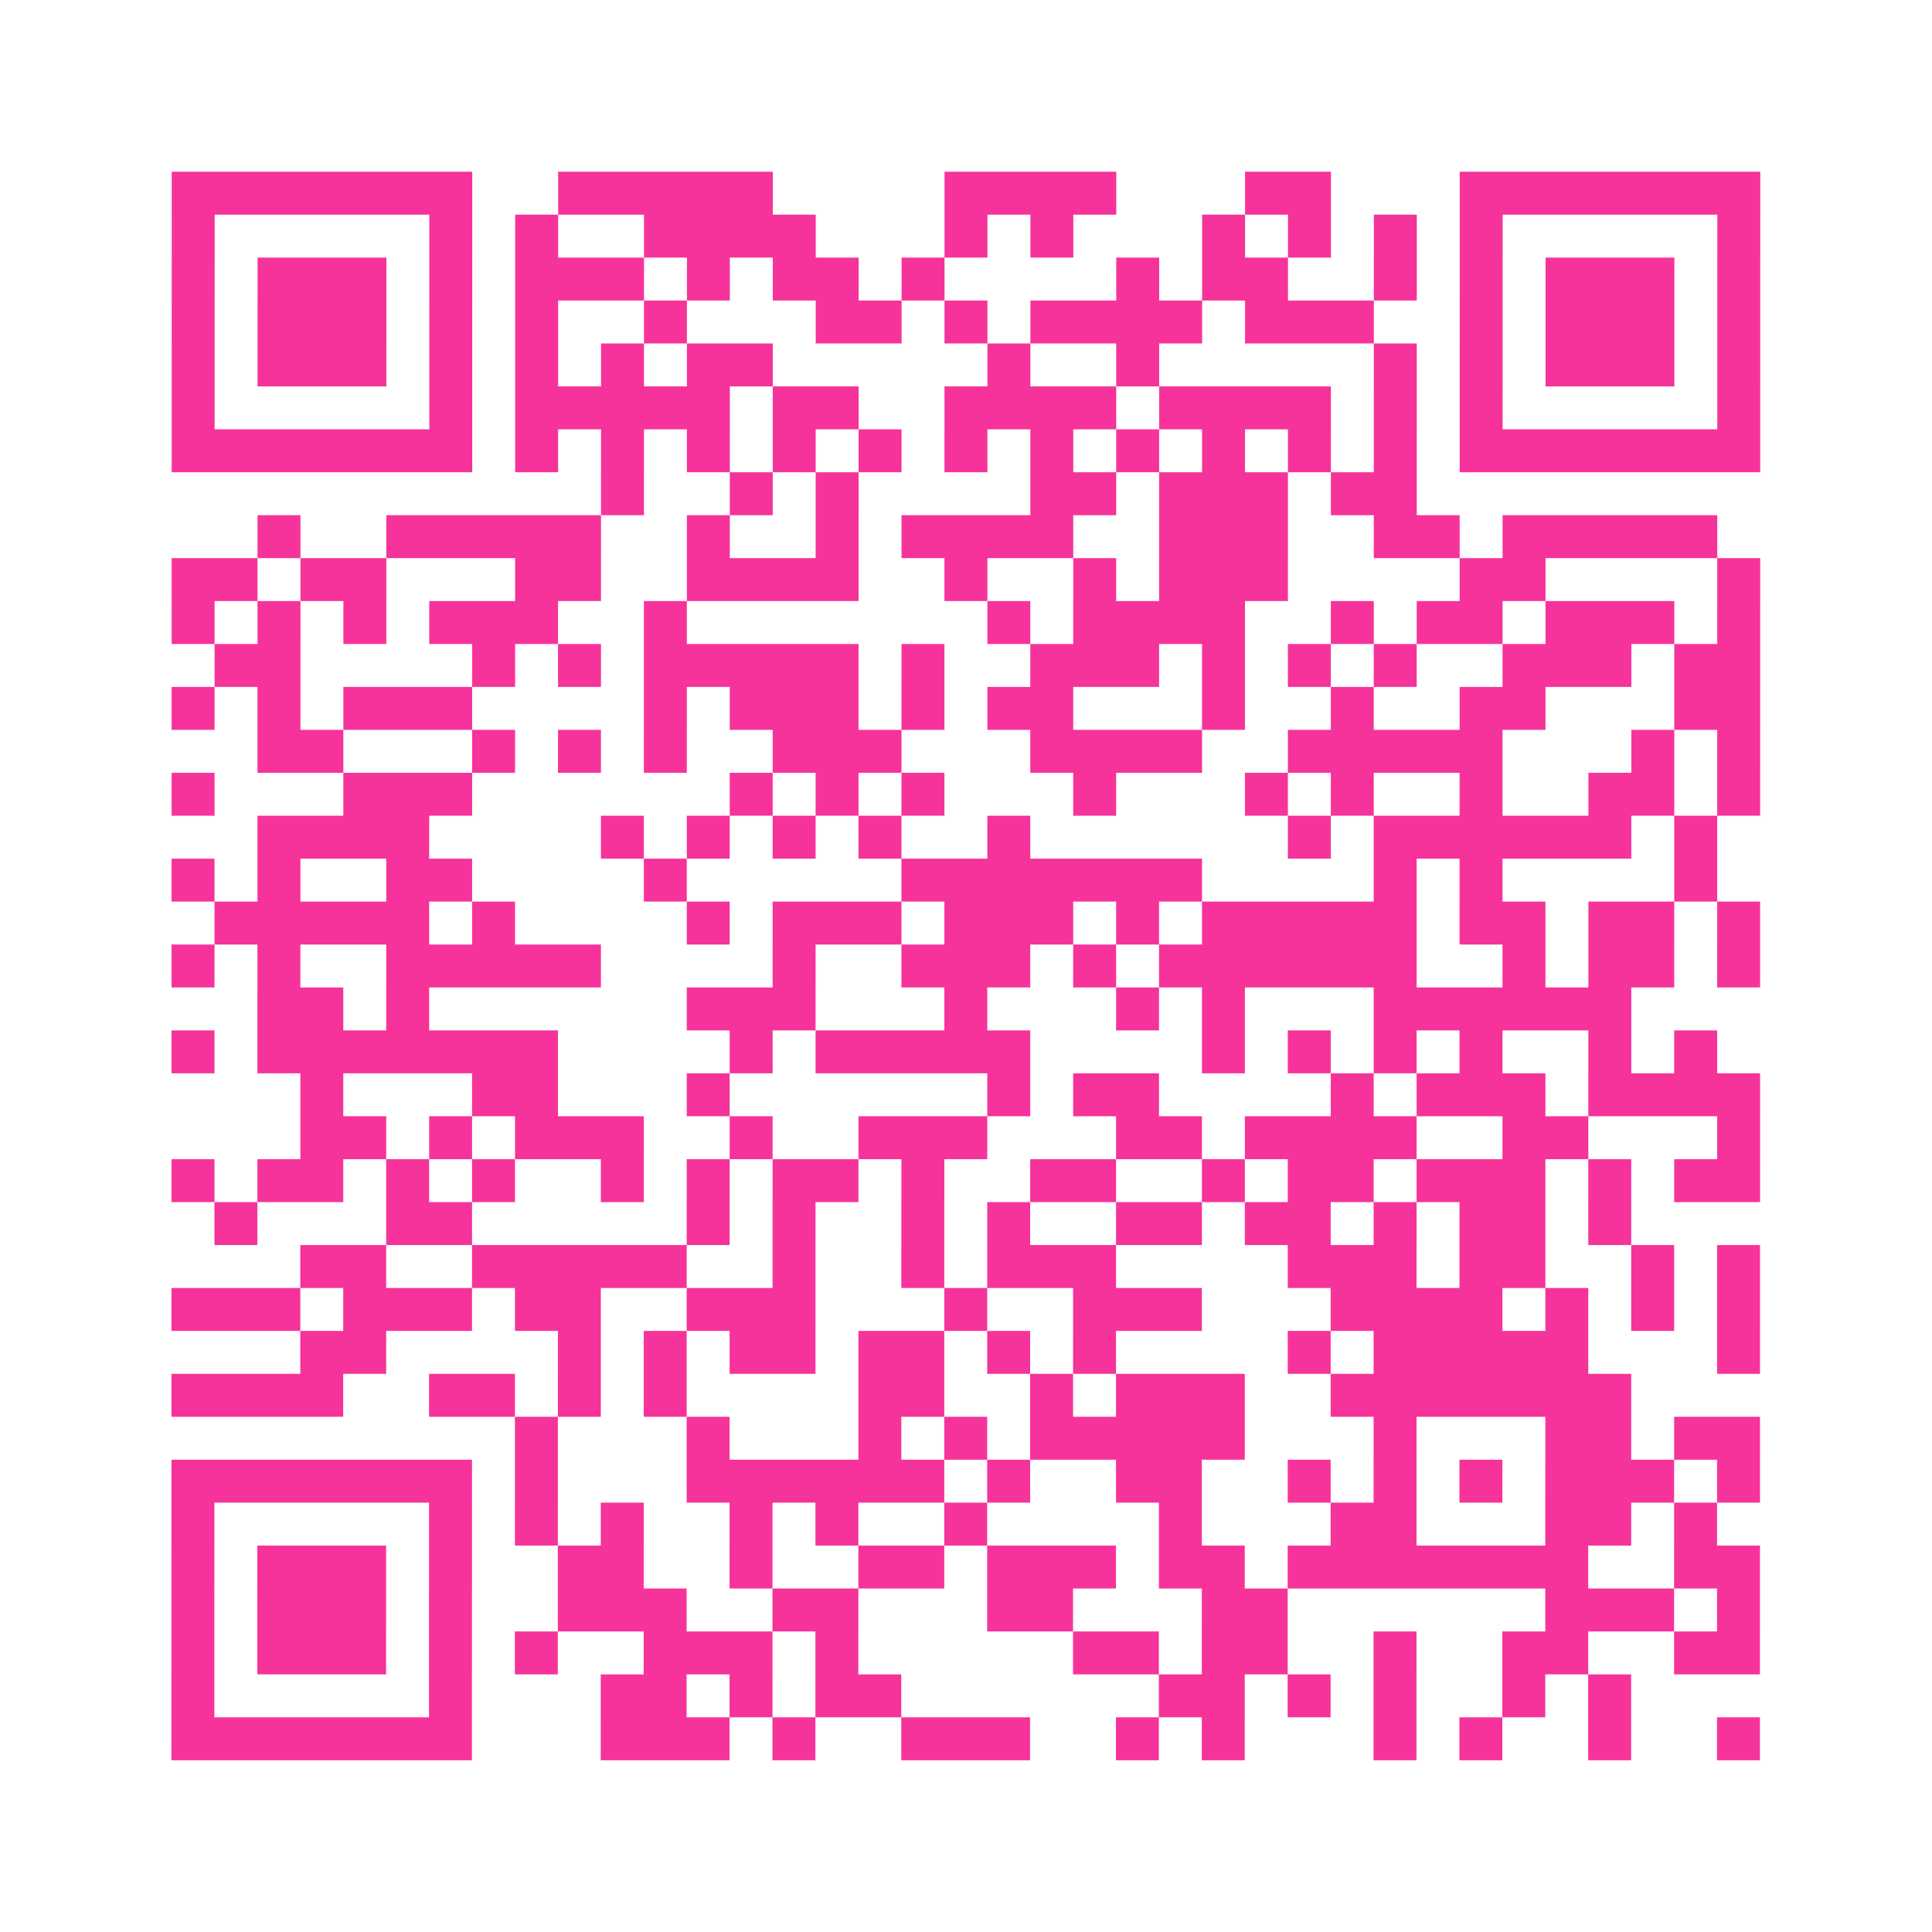
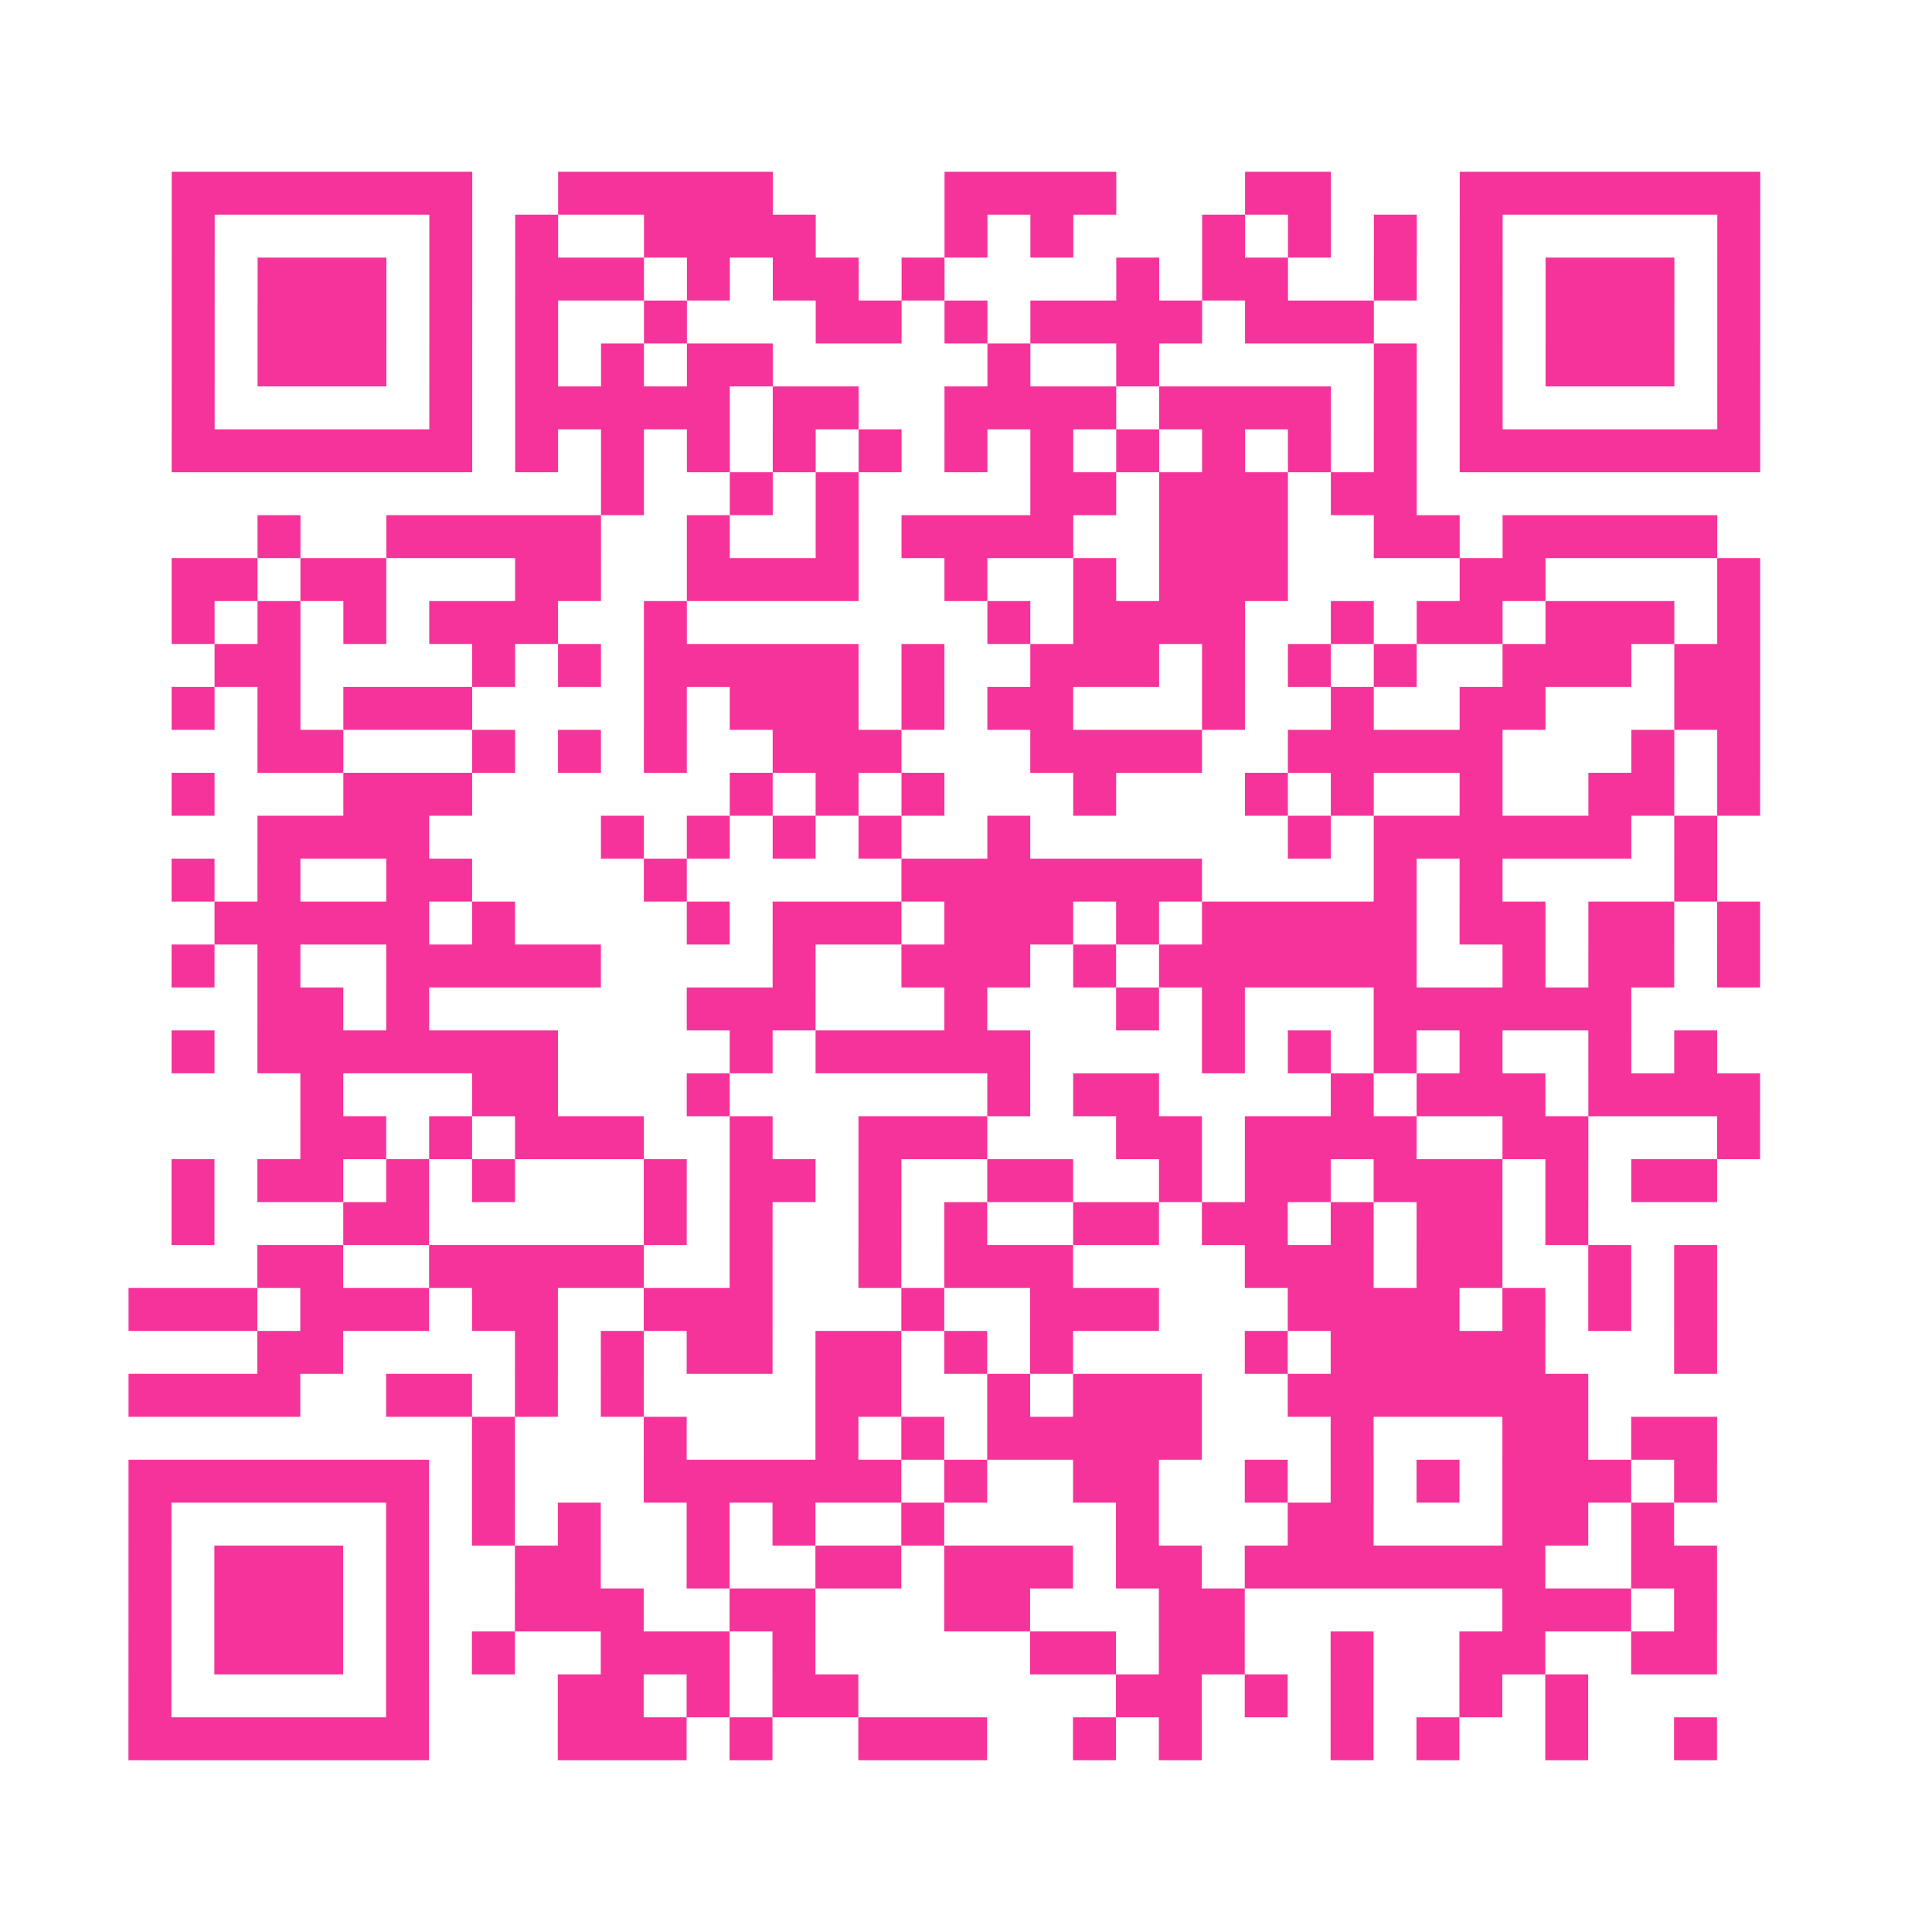
<svg xmlns="http://www.w3.org/2000/svg" viewBox="0 0 45 45" class="pyqrcode">
-   <path fill="transparent" d="M0 0h45v45h-45z" />
-   <path stroke="#f6339b" class="pyqrline" d="M4 4.5h7m2 0h5m4 0h4m3 0h2m3 0h7m-37 1h1m5 0h1m1 0h1m2 0h4m3 0h1m1 0h1m3 0h1m1 0h1m1 0h1m1 0h1m5 0h1m-37 1h1m1 0h3m1 0h1m1 0h3m1 0h1m1 0h2m1 0h1m4 0h1m1 0h2m2 0h1m1 0h1m1 0h3m1 0h1m-37 1h1m1 0h3m1 0h1m1 0h1m2 0h1m3 0h2m1 0h1m1 0h4m1 0h3m2 0h1m1 0h3m1 0h1m-37 1h1m1 0h3m1 0h1m1 0h1m1 0h1m1 0h2m5 0h1m2 0h1m5 0h1m1 0h1m1 0h3m1 0h1m-37 1h1m5 0h1m1 0h5m1 0h2m2 0h4m1 0h4m1 0h1m1 0h1m5 0h1m-37 1h7m1 0h1m1 0h1m1 0h1m1 0h1m1 0h1m1 0h1m1 0h1m1 0h1m1 0h1m1 0h1m1 0h1m1 0h7m-27 1h1m2 0h1m1 0h1m4 0h2m1 0h3m1 0h2m-27 1h1m2 0h5m2 0h1m2 0h1m1 0h4m2 0h3m2 0h2m1 0h5m-36 1h2m1 0h2m3 0h2m2 0h4m2 0h1m2 0h1m1 0h3m4 0h2m4 0h1m-37 1h1m1 0h1m1 0h1m1 0h3m2 0h1m7 0h1m1 0h4m2 0h1m1 0h2m1 0h3m1 0h1m-36 1h2m4 0h1m1 0h1m1 0h5m1 0h1m2 0h3m1 0h1m1 0h1m1 0h1m2 0h3m1 0h2m-37 1h1m1 0h1m1 0h3m4 0h1m1 0h3m1 0h1m1 0h2m3 0h1m2 0h1m2 0h2m3 0h2m-35 1h2m3 0h1m1 0h1m1 0h1m2 0h3m3 0h4m2 0h5m3 0h1m1 0h1m-37 1h1m3 0h3m6 0h1m1 0h1m1 0h1m3 0h1m3 0h1m1 0h1m2 0h1m2 0h2m1 0h1m-35 1h4m4 0h1m1 0h1m1 0h1m1 0h1m2 0h1m6 0h1m1 0h6m1 0h1m-36 1h1m1 0h1m2 0h2m4 0h1m5 0h7m4 0h1m1 0h1m4 0h1m-35 1h5m1 0h1m4 0h1m1 0h3m1 0h3m1 0h1m1 0h5m1 0h2m1 0h2m1 0h1m-37 1h1m1 0h1m2 0h5m4 0h1m2 0h3m1 0h1m1 0h6m2 0h1m1 0h2m1 0h1m-35 1h2m1 0h1m6 0h3m3 0h1m3 0h1m1 0h1m3 0h6m-34 1h1m1 0h7m4 0h1m1 0h5m4 0h1m1 0h1m1 0h1m1 0h1m2 0h1m1 0h1m-33 1h1m3 0h2m3 0h1m6 0h1m1 0h2m4 0h1m1 0h3m1 0h4m-34 1h2m1 0h1m1 0h3m2 0h1m2 0h3m3 0h2m1 0h4m2 0h2m3 0h1m-37 1h1m1 0h2m1 0h1m1 0h1m2 0h1m1 0h1m1 0h2m1 0h1m2 0h2m2 0h1m1 0h2m1 0h3m1 0h1m1 0h2m-36 1h1m3 0h2m5 0h1m1 0h1m2 0h1m1 0h1m2 0h2m1 0h2m1 0h1m1 0h2m1 0h1m-31 1h2m2 0h5m2 0h1m2 0h1m1 0h3m4 0h3m1 0h2m2 0h1m1 0h1m-37 1h3m1 0h3m1 0h2m2 0h3m3 0h1m2 0h3m3 0h4m1 0h1m1 0h1m1 0h1m-34 1h2m4 0h1m1 0h1m1 0h2m1 0h2m1 0h1m1 0h1m4 0h1m1 0h5m3 0h1m-37 1h4m2 0h2m1 0h1m1 0h1m4 0h2m2 0h1m1 0h3m2 0h7m-26 1h1m3 0h1m3 0h1m1 0h1m1 0h5m3 0h1m3 0h2m1 0h2m-37 1h7m1 0h1m3 0h6m1 0h1m2 0h2m2 0h1m1 0h1m1 0h1m1 0h3m1 0h1m-37 1h1m5 0h1m1 0h1m1 0h1m2 0h1m1 0h1m2 0h1m4 0h1m3 0h2m3 0h2m1 0h1m-36 1h1m1 0h3m1 0h1m2 0h2m2 0h1m2 0h2m1 0h3m1 0h2m1 0h7m2 0h2m-37 1h1m1 0h3m1 0h1m2 0h3m2 0h2m3 0h2m3 0h2m6 0h3m1 0h1m-37 1h1m1 0h3m1 0h1m1 0h1m2 0h3m1 0h1m5 0h2m1 0h2m2 0h1m2 0h2m2 0h2m-37 1h1m5 0h1m3 0h2m1 0h1m1 0h2m6 0h2m1 0h1m1 0h1m2 0h1m1 0h1m-34 1h7m3 0h3m1 0h1m2 0h3m2 0h1m1 0h1m3 0h1m1 0h1m2 0h1m2 0h1" />
+   <path stroke="#f6339b" class="pyqrline" d="M4 4.5h7m2 0h5m4 0h4m3 0h2m3 0h7m-37 1h1m5 0h1m1 0h1m2 0h4m3 0h1m1 0h1m3 0h1m1 0h1m1 0h1m1 0h1m5 0h1m-37 1h1m1 0h3m1 0h1m1 0h3m1 0h1m1 0h2m1 0h1m4 0h1m1 0h2m2 0h1m1 0h1m1 0h3m1 0h1m-37 1h1m1 0h3m1 0h1m1 0h1m2 0h1m3 0h2m1 0h1m1 0h4m1 0h3m2 0h1m1 0h3m1 0h1m-37 1h1m1 0h3m1 0h1m1 0h1m1 0h1m1 0h2m5 0h1m2 0h1m5 0h1m1 0h1m1 0h3m1 0h1m-37 1h1m5 0h1m1 0h5m1 0h2m2 0h4m1 0h4m1 0h1m1 0h1m5 0h1m-37 1h7m1 0h1m1 0h1m1 0h1m1 0h1m1 0h1m1 0h1m1 0h1m1 0h1m1 0h1m1 0h1m1 0h1m1 0h7m-27 1h1m2 0h1m1 0h1m4 0h2m1 0h3m1 0h2m-27 1h1m2 0h5m2 0h1m2 0h1m1 0h4m2 0h3m2 0h2m1 0h5m-36 1h2m1 0h2m3 0h2m2 0h4m2 0h1m2 0h1m1 0h3m4 0h2m4 0h1m-37 1h1m1 0h1m1 0h1m1 0h3m2 0h1m7 0h1m1 0h4m2 0h1m1 0h2m1 0h3m1 0h1m-36 1h2m4 0h1m1 0h1m1 0h5m1 0h1m2 0h3m1 0h1m1 0h1m1 0h1m2 0h3m1 0h2m-37 1h1m1 0h1m1 0h3m4 0h1m1 0h3m1 0h1m1 0h2m3 0h1m2 0h1m2 0h2m3 0h2m-35 1h2m3 0h1m1 0h1m1 0h1m2 0h3m3 0h4m2 0h5m3 0h1m1 0h1m-37 1h1m3 0h3m6 0h1m1 0h1m1 0h1m3 0h1m3 0h1m1 0h1m2 0h1m2 0h2m1 0h1m-35 1h4m4 0h1m1 0h1m1 0h1m1 0h1m2 0h1m6 0h1m1 0h6m1 0h1m-36 1h1m1 0h1m2 0h2m4 0h1m5 0h7m4 0h1m1 0h1m4 0h1m-35 1h5m1 0h1m4 0h1m1 0h3m1 0h3m1 0h1m1 0h5m1 0h2m1 0h2m1 0h1m-37 1h1m1 0h1m2 0h5m4 0h1m2 0h3m1 0h1m1 0h6m2 0h1m1 0h2m1 0h1m-35 1h2m1 0h1m6 0h3m3 0h1m3 0h1m1 0h1m3 0h6m-34 1h1m1 0h7m4 0h1m1 0h5m4 0h1m1 0h1m1 0h1m1 0h1m2 0h1m1 0h1m-33 1h1m3 0h2m3 0h1m6 0h1m1 0h2m4 0h1m1 0h3m1 0h4m-34 1h2m1 0h1m1 0h3m2 0h1m2 0h3m3 0h2m1 0h4m2 0h2m3 0h1m-37 1h1m1 0h2m1 0h1m1 0h1m2 0m1 0h1m1 0h2m1 0h1m2 0h2m2 0h1m1 0h2m1 0h3m1 0h1m1 0h2m-36 1h1m3 0h2m5 0h1m1 0h1m2 0h1m1 0h1m2 0h2m1 0h2m1 0h1m1 0h2m1 0h1m-31 1h2m2 0h5m2 0h1m2 0h1m1 0h3m4 0h3m1 0h2m2 0h1m1 0h1m-37 1h3m1 0h3m1 0h2m2 0h3m3 0h1m2 0h3m3 0h4m1 0h1m1 0h1m1 0h1m-34 1h2m4 0h1m1 0h1m1 0h2m1 0h2m1 0h1m1 0h1m4 0h1m1 0h5m3 0h1m-37 1h4m2 0h2m1 0h1m1 0h1m4 0h2m2 0h1m1 0h3m2 0h7m-26 1h1m3 0h1m3 0h1m1 0h1m1 0h5m3 0h1m3 0h2m1 0h2m-37 1h7m1 0h1m3 0h6m1 0h1m2 0h2m2 0h1m1 0h1m1 0h1m1 0h3m1 0h1m-37 1h1m5 0h1m1 0h1m1 0h1m2 0h1m1 0h1m2 0h1m4 0h1m3 0h2m3 0h2m1 0h1m-36 1h1m1 0h3m1 0h1m2 0h2m2 0h1m2 0h2m1 0h3m1 0h2m1 0h7m2 0h2m-37 1h1m1 0h3m1 0h1m2 0h3m2 0h2m3 0h2m3 0h2m6 0h3m1 0h1m-37 1h1m1 0h3m1 0h1m1 0h1m2 0h3m1 0h1m5 0h2m1 0h2m2 0h1m2 0h2m2 0h2m-37 1h1m5 0h1m3 0h2m1 0h1m1 0h2m6 0h2m1 0h1m1 0h1m2 0h1m1 0h1m-34 1h7m3 0h3m1 0h1m2 0h3m2 0h1m1 0h1m3 0h1m1 0h1m2 0h1m2 0h1" />
</svg>